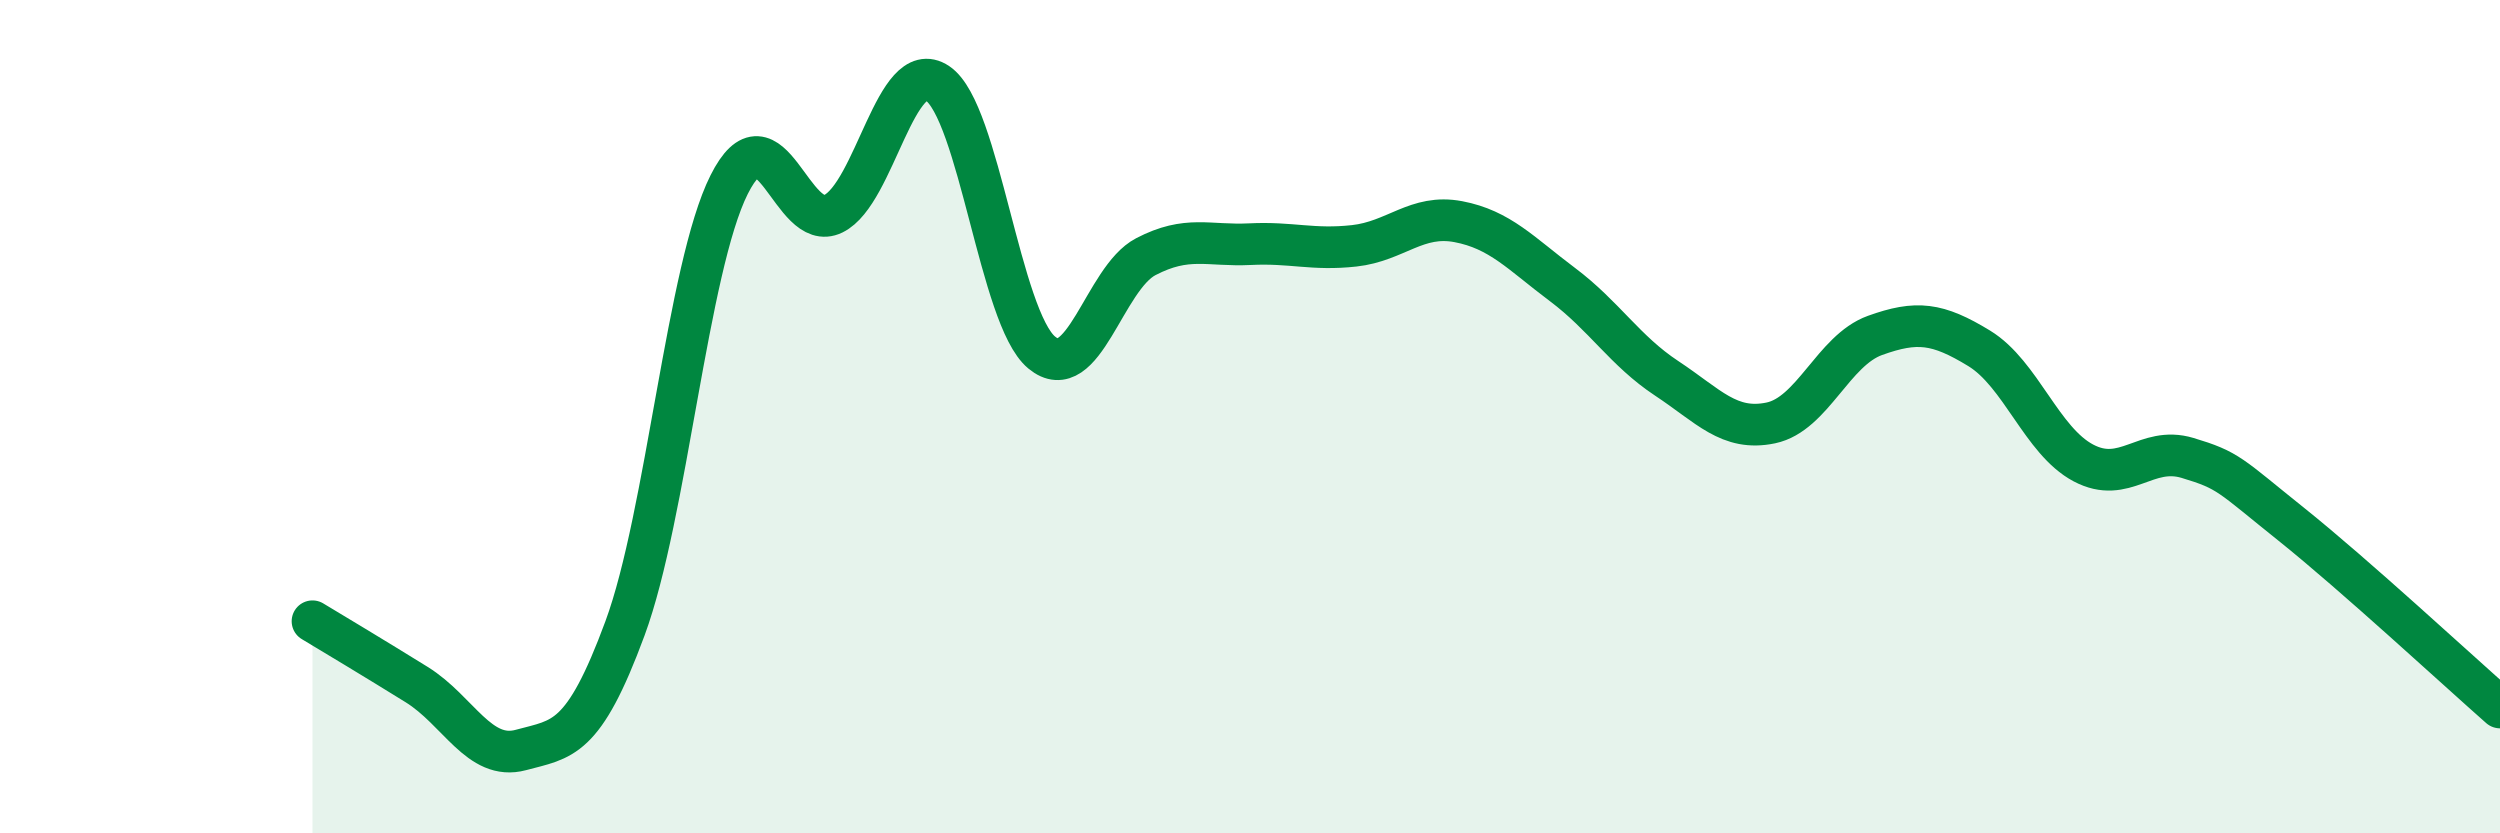
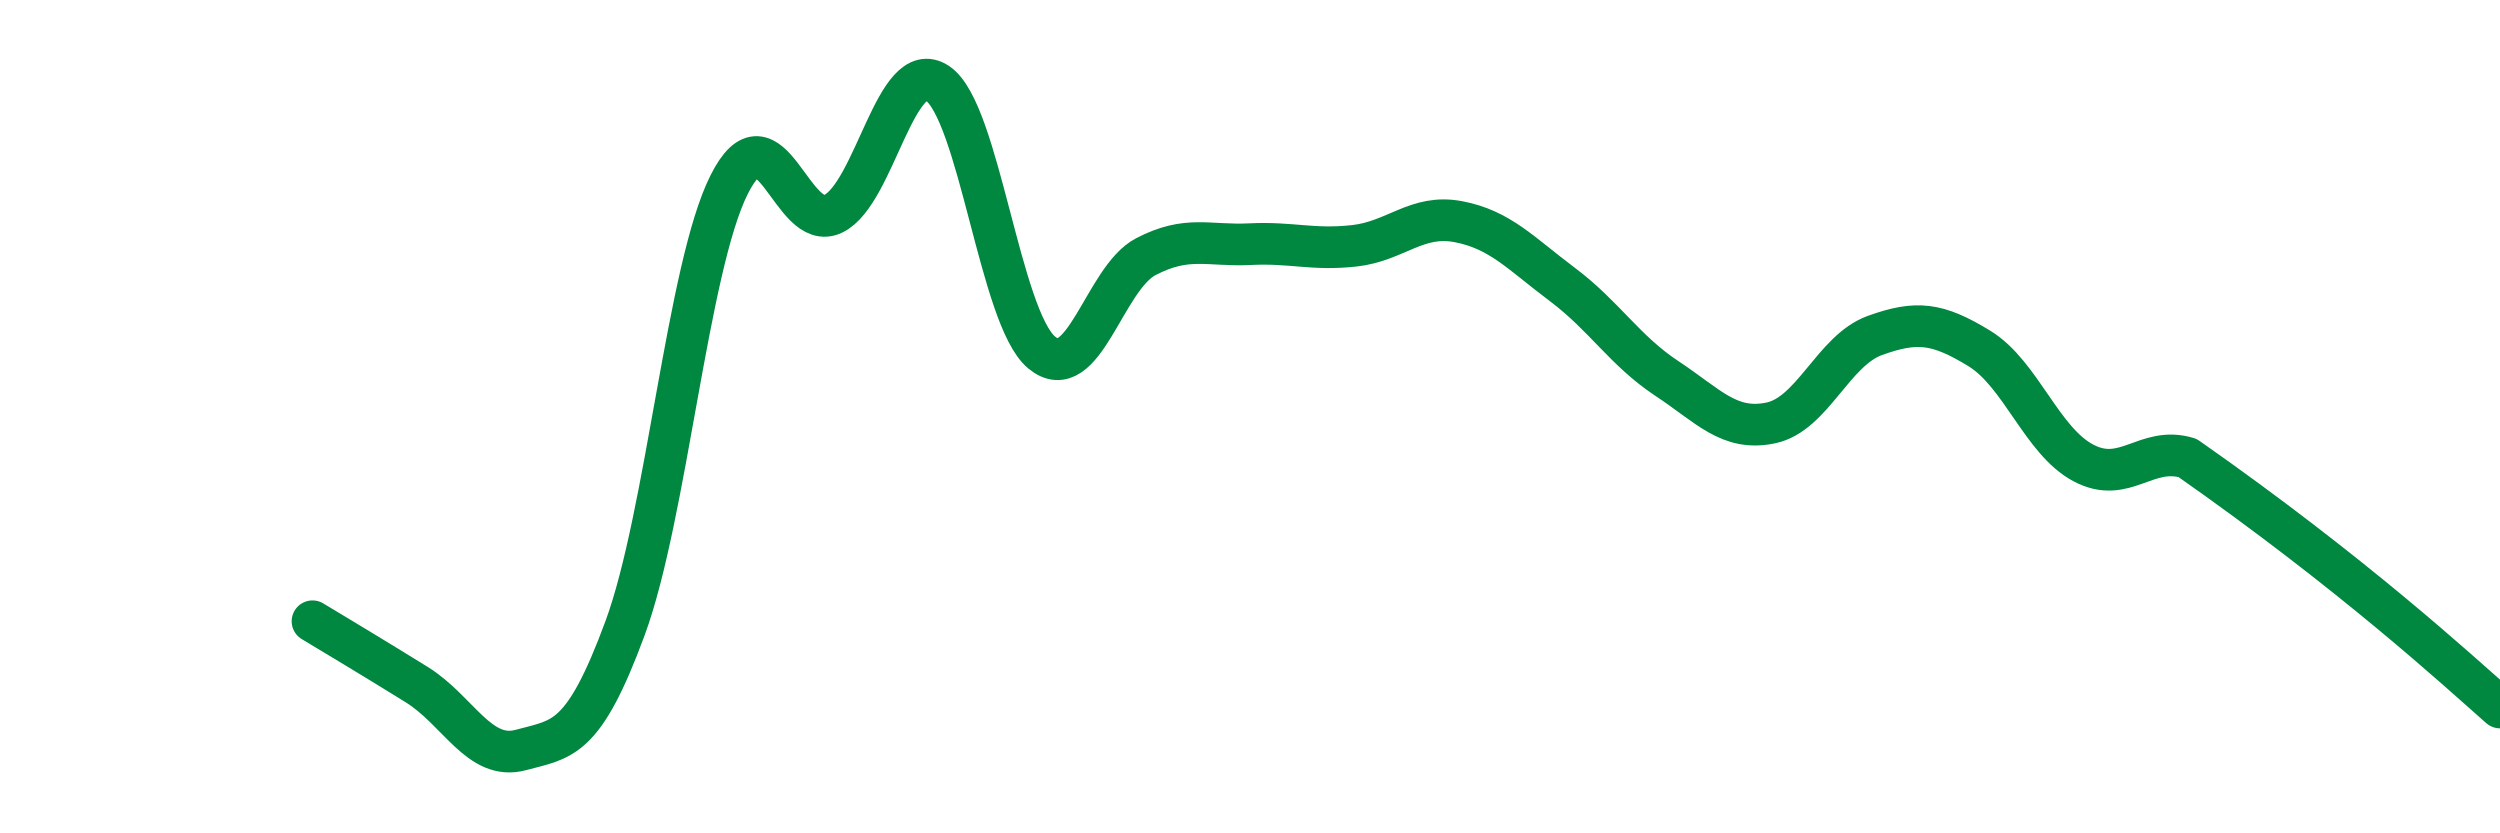
<svg xmlns="http://www.w3.org/2000/svg" width="60" height="20" viewBox="0 0 60 20">
-   <path d="M 7.5,14.91 C 8,15.21 9,15.81 10,16.43 C 11,17.05 11.5,18.27 12.5,18 C 13.5,17.73 14,17.79 15,15.08 C 16,12.37 16.5,6.42 17.5,4.43 C 18.5,2.44 19,5.62 20,5.13 C 21,4.64 21.5,1.33 22.5,2 C 23.5,2.67 24,7.63 25,8.46 C 26,9.29 26.5,6.68 27.5,6.16 C 28.5,5.64 29,5.91 30,5.86 C 31,5.81 31.5,6.01 32.5,5.9 C 33.5,5.79 34,5.13 35,5.32 C 36,5.51 36.5,6.08 37.5,6.83 C 38.5,7.58 39,8.42 40,9.08 C 41,9.74 41.5,10.36 42.5,10.15 C 43.5,9.94 44,8.41 45,8.05 C 46,7.69 46.5,7.75 47.5,8.36 C 48.5,8.97 49,10.58 50,11.11 C 51,11.64 51.5,10.69 52.5,10.99 C 53.5,11.29 53.5,11.39 55,12.59 C 56.5,13.79 59,16.1 60,16.98L60 20L7.5 20Z" fill="#008740" opacity="0.1" stroke-linecap="round" stroke-linejoin="round" />
-   <path d="M 7.5,14.91 C 8,15.21 9,15.81 10,16.43 C 11,17.05 11.5,18.27 12.5,18 C 13.5,17.73 14,17.79 15,15.08 C 16,12.37 16.5,6.42 17.5,4.43 C 18.5,2.44 19,5.62 20,5.13 C 21,4.64 21.5,1.33 22.5,2 C 23.5,2.67 24,7.63 25,8.46 C 26,9.29 26.5,6.68 27.5,6.16 C 28.5,5.64 29,5.91 30,5.86 C 31,5.81 31.5,6.01 32.5,5.9 C 33.5,5.79 34,5.13 35,5.32 C 36,5.51 36.5,6.08 37.5,6.83 C 38.5,7.58 39,8.42 40,9.08 C 41,9.74 41.5,10.36 42.5,10.15 C 43.5,9.94 44,8.41 45,8.05 C 46,7.69 46.5,7.75 47.5,8.36 C 48.5,8.97 49,10.58 50,11.11 C 51,11.64 51.5,10.69 52.5,10.99 C 53.5,11.29 53.5,11.39 55,12.59 C 56.5,13.79 59,16.1 60,16.98" stroke="#008740" stroke-width="1" fill="none" stroke-linecap="round" stroke-linejoin="round" />
+   <path d="M 7.5,14.91 C 8,15.21 9,15.81 10,16.43 C 11,17.05 11.5,18.27 12.5,18 C 13.5,17.73 14,17.79 15,15.08 C 16,12.37 16.5,6.42 17.5,4.43 C 18.5,2.44 19,5.62 20,5.13 C 21,4.64 21.5,1.33 22.5,2 C 23.5,2.67 24,7.63 25,8.46 C 26,9.29 26.5,6.68 27.5,6.16 C 28.5,5.64 29,5.91 30,5.86 C 31,5.81 31.5,6.01 32.5,5.9 C 33.5,5.79 34,5.13 35,5.32 C 36,5.51 36.5,6.08 37.5,6.83 C 38.5,7.58 39,8.42 40,9.08 C 41,9.74 41.5,10.36 42.5,10.15 C 43.5,9.94 44,8.41 45,8.05 C 46,7.69 46.5,7.75 47.5,8.36 C 48.5,8.97 49,10.58 50,11.11 C 51,11.64 51.5,10.69 52.5,10.99 C 56.5,13.79 59,16.1 60,16.98" stroke="#008740" stroke-width="1" fill="none" stroke-linecap="round" stroke-linejoin="round" />
</svg>